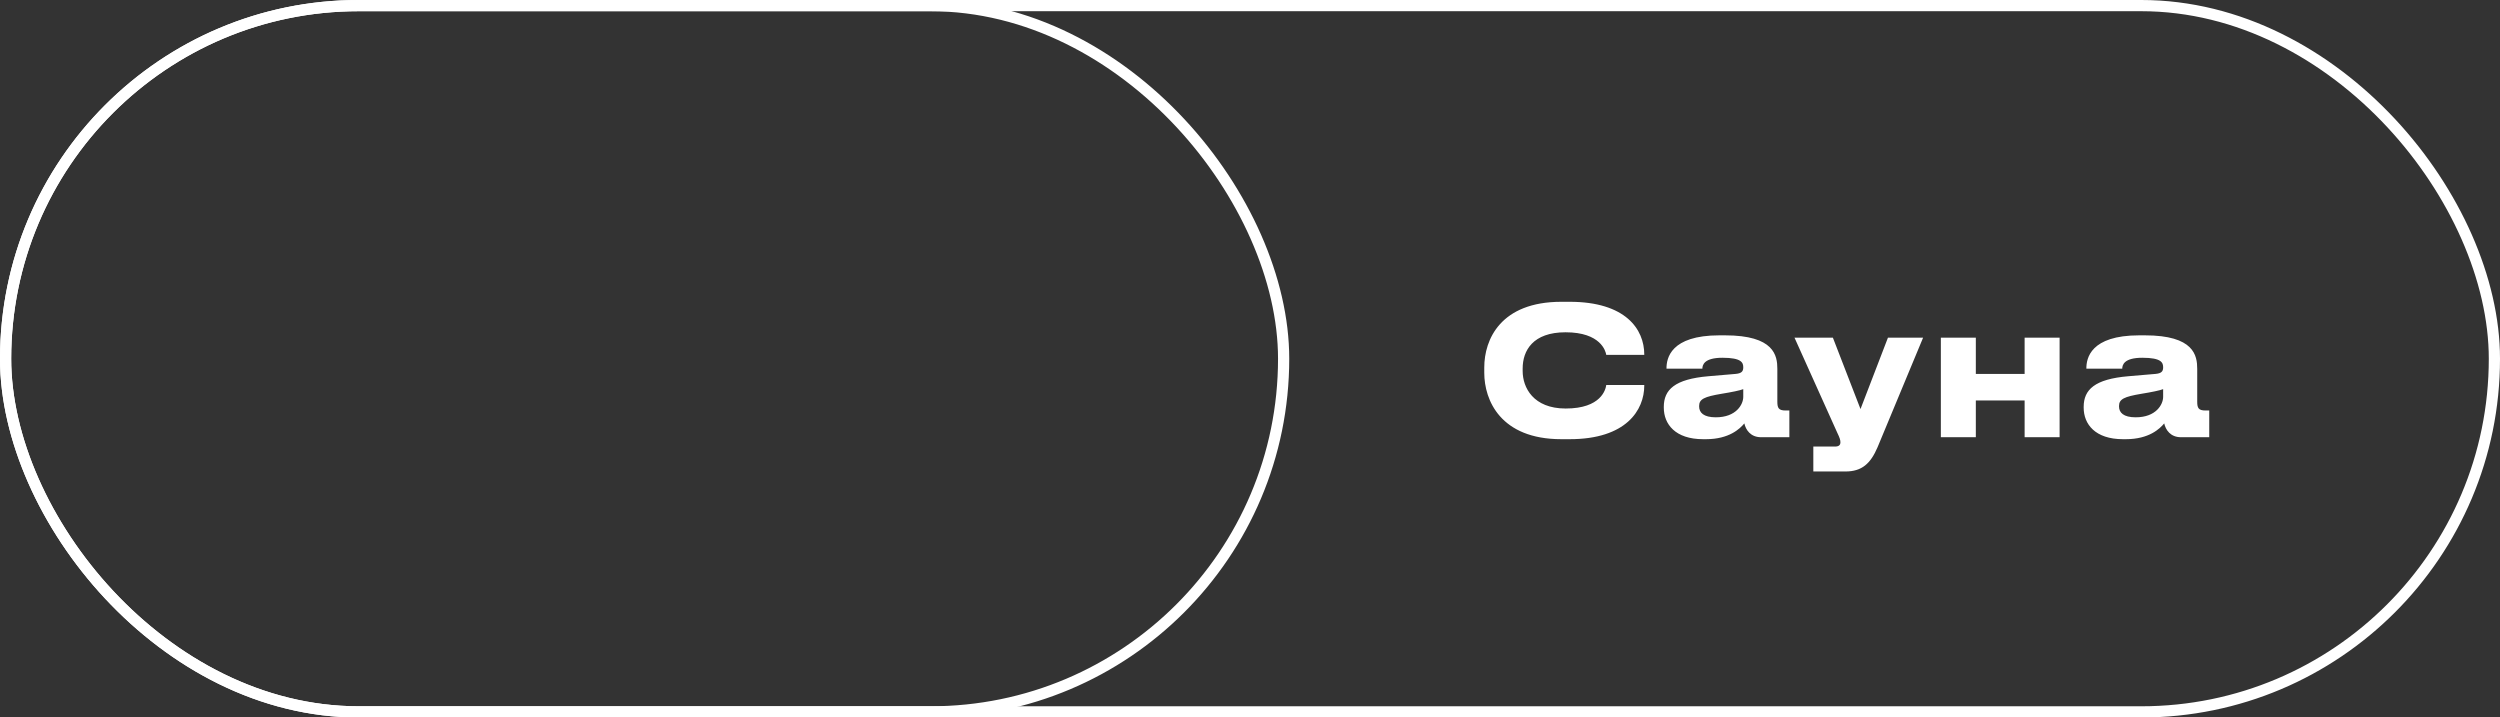
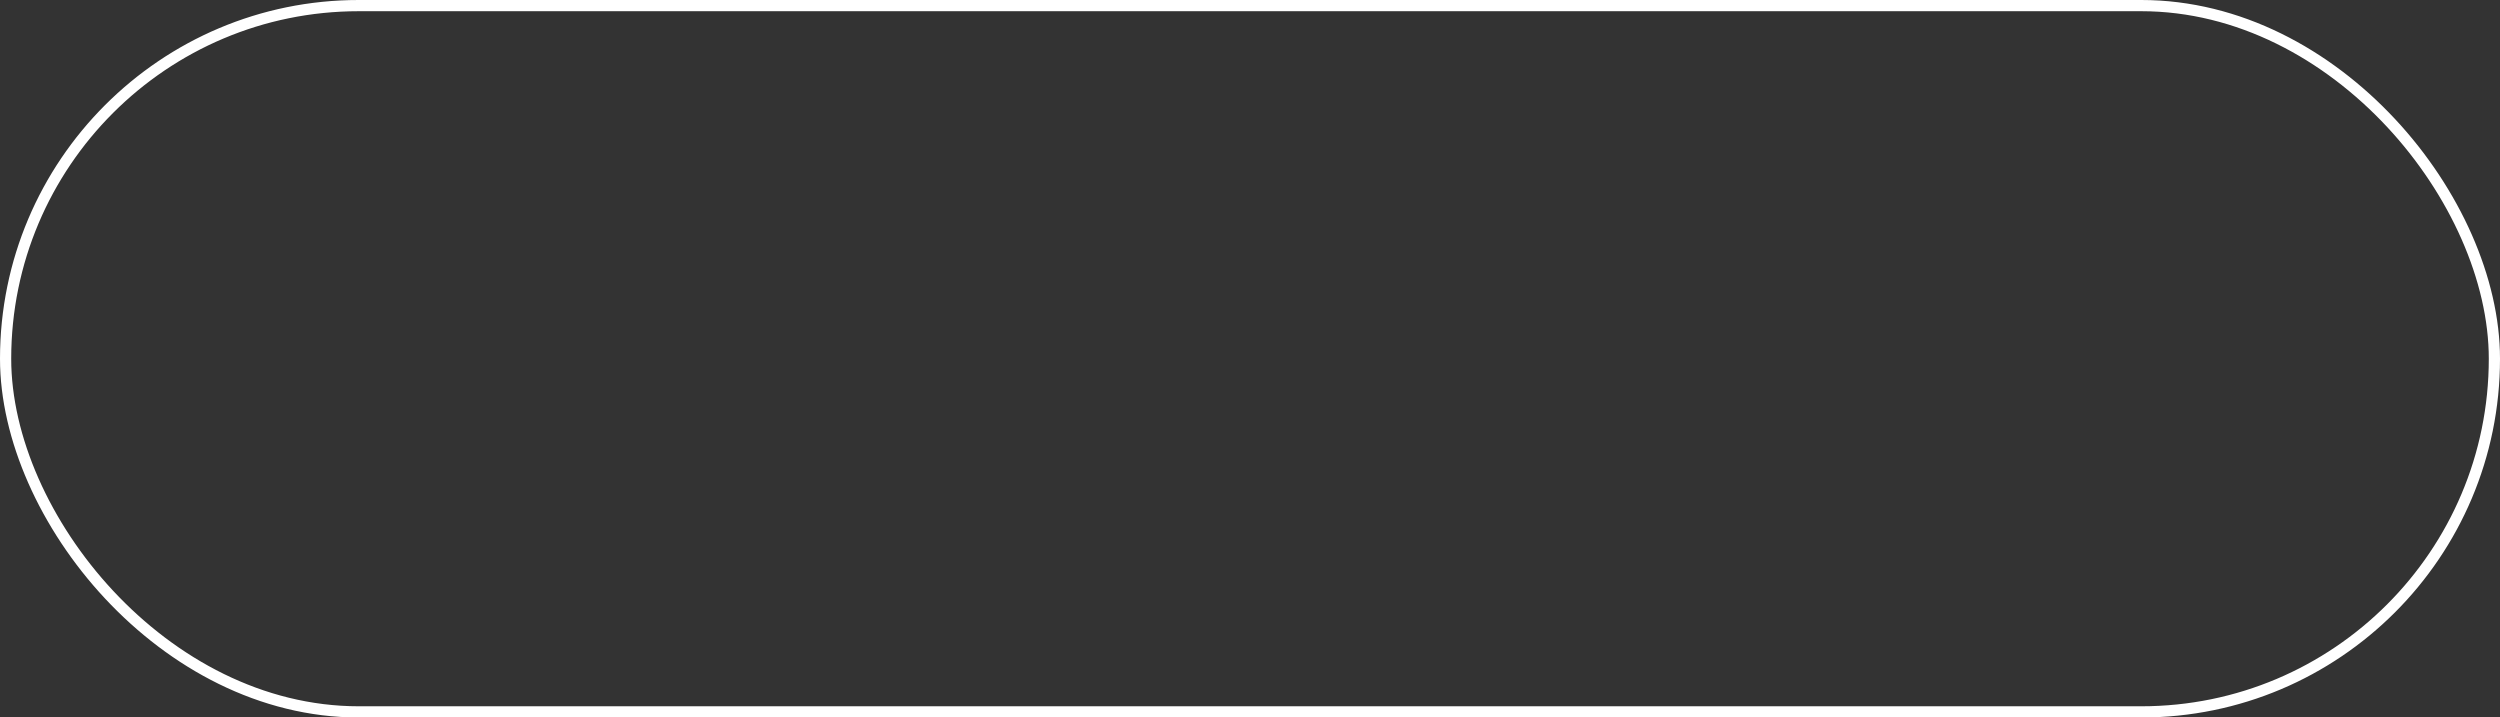
<svg xmlns="http://www.w3.org/2000/svg" width="223" height="64" viewBox="0 0 223 64" fill="none">
  <rect x="0" y="0" width="223" height="64" fill="#333333" stroke="none" />
-   <rect x="0.5" y="0.5" width="114" height="63" rx="31.5" stroke="white" />
-   <path d="M140.013 39.176C145.069 39.176 146.669 36.568 146.669 34.392V34.344H143.277C143.229 34.728 142.829 36.44 139.661 36.44C136.765 36.44 135.821 34.568 135.821 33.096V32.872C135.821 31.272 136.733 29.64 139.645 29.64C142.781 29.64 143.229 31.32 143.277 31.656H146.669V31.624C146.669 29.368 145.005 26.92 140.013 26.92H139.277C133.837 26.92 132.397 30.296 132.397 32.776V33.256C132.397 35.688 133.837 39.176 139.277 39.176H140.013ZM153.051 37.224C151.963 37.224 151.562 36.808 151.562 36.248V36.216C151.562 35.592 152.043 35.384 153.547 35.128C154.443 34.984 155.227 34.824 155.499 34.712V35.4C155.499 36.072 154.875 37.224 153.051 37.224ZM155.595 37.768C155.723 38.344 156.155 39 157.083 39H159.611V36.616H159.275C158.651 36.616 158.539 36.392 158.539 35.832V32.904C158.539 31.72 158.267 29.912 153.867 29.912H153.371C149.003 29.912 148.651 31.976 148.651 32.856V32.888H151.851C151.851 32.552 152.011 31.912 153.643 31.912C155.371 31.912 155.499 32.36 155.499 32.776C155.499 33.144 155.323 33.304 154.827 33.352L152.395 33.56C149.387 33.816 148.411 34.76 148.411 36.296V36.36C148.411 37.832 149.435 39.176 151.915 39.176H152.171C154.251 39.176 155.211 38.232 155.595 37.768ZM161.749 42.056H164.613C166.085 42.056 166.853 41.352 167.477 39.896L171.541 30.12H168.405L165.957 36.488L163.493 30.12H160.069L163.877 38.584C164.117 39.08 164.165 39.256 164.165 39.448V39.464C164.165 39.704 164.005 39.832 163.701 39.832H161.749V42.056ZM176.244 39V35.72H180.596V39H183.716V30.12H180.596V33.352H176.244V30.12H173.124V39H176.244ZM190.504 37.224C189.416 37.224 189.016 36.808 189.016 36.248V36.216C189.016 35.592 189.496 35.384 191 35.128C191.896 34.984 192.68 34.824 192.952 34.712V35.4C192.952 36.072 192.328 37.224 190.504 37.224ZM193.048 37.768C193.176 38.344 193.608 39 194.536 39H197.064V36.616H196.728C196.104 36.616 195.992 36.392 195.992 35.832V32.904C195.992 31.72 195.72 29.912 191.32 29.912H190.824C186.456 29.912 186.104 31.976 186.104 32.856V32.888H189.304C189.304 32.552 189.464 31.912 191.096 31.912C192.824 31.912 192.952 32.36 192.952 32.776C192.952 33.144 192.776 33.304 192.28 33.352L189.848 33.56C186.84 33.816 185.864 34.76 185.864 36.296V36.36C185.864 37.832 186.888 39.176 189.368 39.176H189.624C191.704 39.176 192.664 38.232 193.048 37.768Z" fill="white" />
  <rect x="0.5" y="0.5" width="222" height="63" rx="31.5" stroke="white" />
</svg>